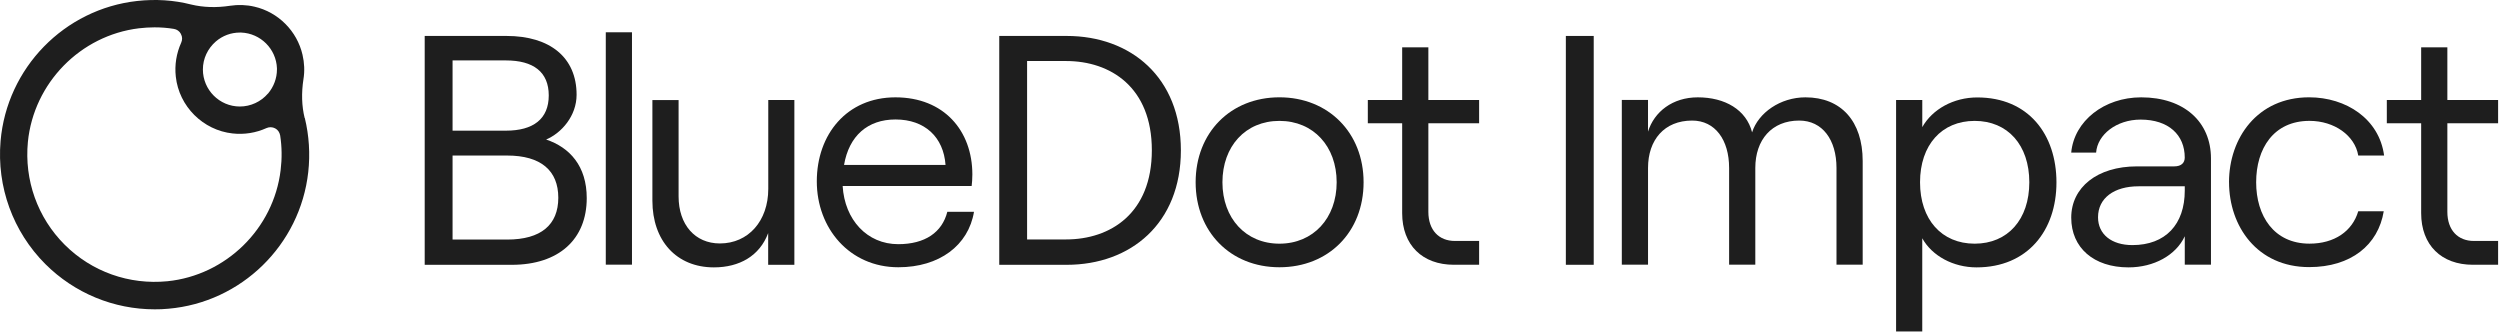
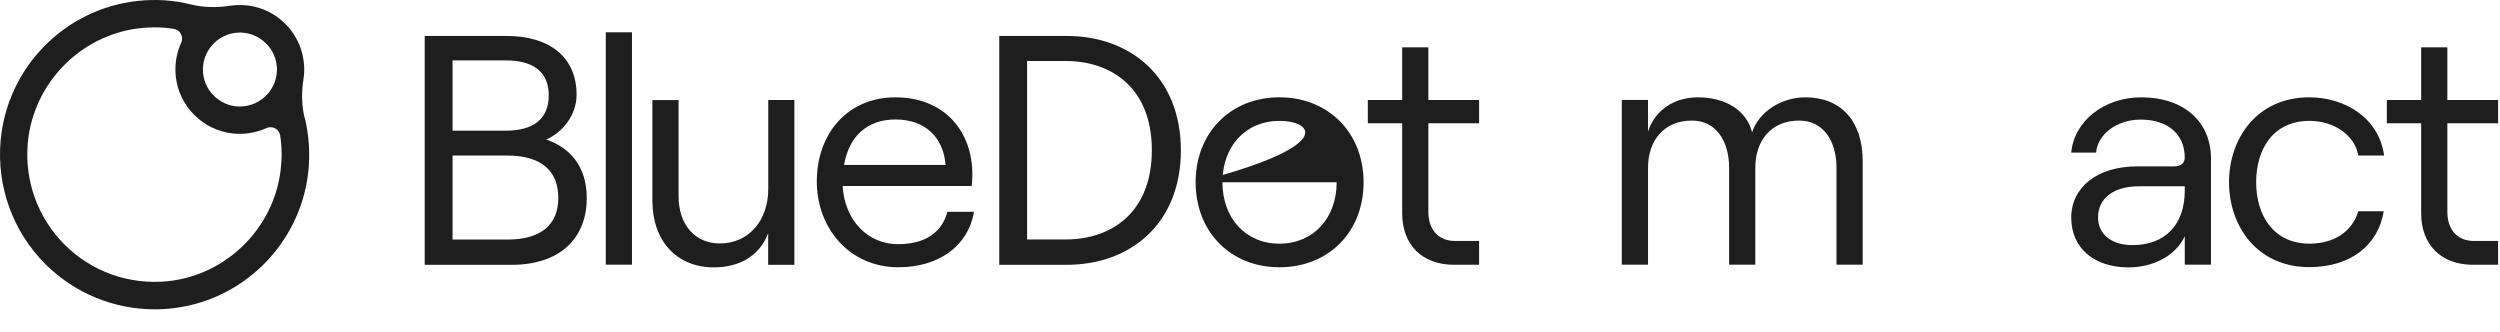
<svg xmlns="http://www.w3.org/2000/svg" width="1003" height="133" viewBox="0 0 1003 133" version="1.1" xml:space="preserve" style="fill-rule:evenodd;clip-rule:evenodd;stroke-linejoin:round;stroke-miterlimit:2;">
  <g transform="matrix(1,0,0,1,-123.82,-124.098)">
    <g>
      <path d="M246.05,171.45C244.86,166.64 244.71,161.4 245.57,155.83C246.09,152.64 245.95,149.31 245.19,146.07C243,136.55 235.46,128.97 225.92,126.78C222.68,126.02 219.39,125.92 216.19,126.4C210.61,127.26 205.36,127.07 200.55,125.92C193.49,124.11 186.19,123.68 178.85,124.49C149.61,127.73 126.58,151.35 124.05,180.68C122.48,199.06 129.01,217.01 141.98,230.01C153.71,241.72 169.45,248.2 185.91,248.2C187.67,248.2 189.53,248.15 191.35,247.96C220.63,245.44 244.24,222.39 247.49,193.15C248.3,185.82 247.82,178.48 246.11,171.44L246.05,171.44L246.05,171.45ZM196.4,137.74C197.02,138.84 197.02,140.12 196.5,141.26C194.59,145.5 193.83,150.16 194.35,154.83C195.64,166.78 205.27,176.35 217.15,177.64C221.82,178.16 226.5,177.4 230.69,175.5C231.83,174.98 233.12,175.02 234.22,175.6C235.32,176.17 235.98,177.22 236.22,178.41C236.94,182.98 236.98,187.74 236.41,192.36C233.6,215.84 214.47,234.55 191.01,236.93C175.65,238.45 160.63,233.12 149.75,222.26C138.88,211.4 133.53,196.36 135.01,181.02C137.35,157.45 156.04,138.31 179.56,135.45C181.66,135.21 183.76,135.07 185.81,135.07C188.39,135.07 191.01,135.26 193.58,135.69C194.77,135.88 195.82,136.59 196.39,137.69L196.39,137.74L196.4,137.74ZM231.31,161.64C228.5,164.93 224.35,166.83 220.05,166.83C211.89,166.83 205.22,160.16 205.22,151.97C205.22,147.64 207.13,143.59 210.42,140.73C213.14,138.4 216.52,137.16 220.05,137.16L220.57,137.16C228.34,137.45 234.64,143.73 234.93,151.49L234.93,151.97C234.93,155.49 233.64,158.92 231.35,161.64L231.31,161.64Z" style="fill:rgb(30,30,30);fill-rule:nonzero;" />
      <g>
        <path d="M294.21,230.34L294.21,138.52L327.02,138.52C344.49,138.52 355.15,147.17 355.15,162.11C355.15,170.62 349.09,177.47 342.93,180.08C352.4,183.25 359.22,190.72 359.22,203.58C359.22,220.08 348.05,230.34 329.15,230.34L294.21,230.34ZM305.39,176.52L326.79,176.52C337.82,176.52 343.98,171.79 343.98,162.38C343.98,152.97 337.82,148.34 326.79,148.34L305.39,148.34L305.39,176.52ZM305.39,220.21L327.31,220.21C340.85,220.21 347.81,214.3 347.81,203.43C347.81,192.56 340.85,186.5 327.31,186.5L305.39,186.5L305.39,220.21Z" style="fill:rgb(30,30,30);fill-rule:nonzero;" />
        <rect x="366.86" y="137.05" width="10.51" height="93.23" style="fill:rgb(30,30,30);fill-rule:nonzero;" />
        <path d="M442.52,164.23L442.52,230.33L432.01,230.33L432.01,217.61C428.6,226.78 420.46,231.37 410.23,231.37C395.27,231.37 385.56,220.73 385.56,204.61L385.56,164.24L396.07,164.24L396.07,202.91C396.07,214.21 402.65,221.77 412.64,221.77C424.05,221.77 432.05,212.74 432.05,199.88L432.05,164.23L442.56,164.23L442.52,164.23Z" style="fill:rgb(30,30,30);fill-rule:nonzero;" />
        <path d="M514.59,209.05C512.36,222.57 500.67,231.32 484.24,231.32C464.68,231.32 451.52,215.72 451.52,196.86C451.52,178 463.59,163.15 483.06,163.15C502.53,163.15 513.93,176.53 513.93,194.12C513.93,195.59 513.79,197.81 513.65,198.71L461.89,198.71C462.7,212.33 471.74,222.06 484.19,222.06C494.94,222.06 501.8,217.33 503.89,209.06L514.59,209.06L514.59,209.05ZM462.45,190.28L503.17,190.28C502.37,179.12 494.88,172.03 483.09,172.03C471.92,172.03 464.44,178.61 462.45,190.28Z" style="fill:rgb(30,30,30);fill-rule:nonzero;" />
        <path d="M524.72,230.34L524.72,138.52L551.76,138.52C577.52,138.52 597.59,155.16 597.59,184.43C597.59,213.69 577.51,230.34 551.76,230.34L524.72,230.34ZM535.89,220.16L551.52,220.16C569.37,220.16 585.94,209.66 585.94,184.37C585.94,159.08 569.37,148.58 551.52,148.58L535.89,148.58L535.89,220.16Z" style="fill:rgb(30,30,30);fill-rule:nonzero;" />
-         <path d="M603.51,197.23C603.51,177.28 617.57,163.14 637.13,163.14C656.69,163.14 670.89,177.28 670.89,197.23C670.89,217.18 656.83,231.32 637.13,231.32C617.43,231.32 603.51,217.04 603.51,197.23ZM660.09,197.23C660.09,182.81 650.76,172.6 637.13,172.6C623.49,172.6 614.26,182.81 614.26,197.23C614.26,211.65 623.59,221.86 637.13,221.86C650.67,221.86 660.09,211.65 660.09,197.23Z" style="fill:rgb(30,30,30);fill-rule:nonzero;" />
+         <path d="M603.51,197.23C603.51,177.28 617.57,163.14 637.13,163.14C656.69,163.14 670.89,177.28 670.89,197.23C670.89,217.18 656.83,231.32 637.13,231.32C617.43,231.32 603.51,217.04 603.51,197.23ZC660.09,182.81 650.76,172.6 637.13,172.6C623.49,172.6 614.26,182.81 614.26,197.23C614.26,211.65 623.59,221.86 637.13,221.86C650.67,221.86 660.09,211.65 660.09,197.23Z" style="fill:rgb(30,30,30);fill-rule:nonzero;" />
        <path d="M686.37,143.1L696.88,143.1L696.88,164.23L717.24,164.23L717.24,173.54L696.88,173.54L696.88,209.09C696.88,216.42 701.1,220.77 707.53,220.77L717.24,220.77L717.24,230.32L707.11,230.32C694.52,230.32 686.37,222.47 686.37,209.61L686.37,173.54L672.59,173.54L672.59,164.23L686.37,164.23L686.37,143.1Z" style="fill:rgb(30,30,30);fill-rule:nonzero;" />
-         <rect x="752.04" y="138.52" width="11.18" height="91.81" style="fill:rgb(30,30,30);fill-rule:nonzero;" />
        <path d="M774.49,230.29L774.49,164.19L785,164.19L785,176.91C787.51,168.92 794.85,163.15 804.98,163.15C815.87,163.15 824.44,168.11 826.76,177.19C829.27,169.34 838.08,163.15 848.16,163.15C862.46,163.15 871.13,172.7 871.13,188.73L871.13,230.29L860.62,230.29L860.62,191.48C860.62,180.18 854.99,172.47 845.66,172.47C834.63,172.47 828.05,180.22 828.05,191.48L828.05,230.29L817.54,230.29L817.54,191.48C817.54,180.18 811.91,172.47 802.72,172.47C791.55,172.47 785.01,180.22 785.01,191.48L785.01,230.29L774.49,230.29Z" style="fill:rgb(30,30,30);fill-rule:nonzero;" />
-         <path d="M884.53,257.03L884.53,164.23L895.04,164.23L895.04,175.1C899.11,167.87 907.63,163.19 917.1,163.19C937.6,163.19 948.87,177.99 948.87,197.28C948.87,216.57 937.32,231.37 916.81,231.37C907.48,231.37 898.96,226.78 895.03,219.69L895.03,257.09L884.52,257.09L884.52,257.03L884.53,257.03ZM937.98,197.23C937.98,182.29 929.32,172.6 916.06,172.6C902.8,172.6 894.14,182.29 894.14,197.23C894.14,212.17 902.8,221.86 916.06,221.86C929.32,221.86 937.98,212.17 937.98,197.23Z" style="fill:rgb(30,30,30);fill-rule:nonzero;" />
        <path d="M1010.86,187.68L1010.86,230.28L1000.35,230.28L1000.35,218.89C996.8,226.5 987.99,231.37 977.77,231.37C963.85,231.37 954.8,223.52 954.8,211.42C954.8,199.32 965.17,190.85 981.17,190.85L996.13,190.85C999.02,190.85 1000.34,189.38 1000.34,187.3C1000.34,178.27 993.9,172.08 982.63,172.08C972.92,172.08 965.3,178.13 964.78,185.32L954.79,185.32C955.97,172.6 968.05,163.15 982.87,163.15C1000.06,163.15 1010.86,172.98 1010.86,187.68ZM1000.35,200.54L1000.35,198.84L981.84,198.84C971.99,198.84 965.55,203.57 965.55,211.27C965.55,218.08 970.95,222.43 979.33,222.43C992.58,222.43 1000.35,214.16 1000.35,200.54Z" style="fill:rgb(30,30,30);fill-rule:nonzero;" />
        <path d="M1018.1,197.23C1018.1,179.55 1029.42,163.14 1050.25,163.14C1065.07,163.14 1078.37,171.79 1080.32,186.49L1069.95,186.49C1068.62,178.5 1060.39,172.59 1050.39,172.59C1035.95,172.59 1028.99,183.75 1028.99,197.22C1028.99,210.69 1036.09,221.85 1050.39,221.85C1060.38,221.85 1067.58,216.89 1069.95,208.85L1080.18,208.85C1077.96,222.37 1067.06,231.26 1050.26,231.26C1029.38,231.26 1018.11,214.85 1018.11,197.17L1018.11,197.23L1018.1,197.23Z" style="fill:rgb(30,30,30);fill-rule:nonzero;" />
        <path d="M1095.19,143.1L1105.7,143.1L1105.7,164.23L1126.06,164.23L1126.06,173.54L1105.7,173.54L1105.7,209.09C1105.7,216.42 1109.91,220.77 1116.35,220.77L1126.06,220.77L1126.06,230.32L1115.93,230.32C1103.34,230.32 1095.19,222.47 1095.19,209.61L1095.19,173.54L1081.41,173.54L1081.41,164.23L1095.19,164.23L1095.19,143.1Z" style="fill:rgb(30,30,30);fill-rule:nonzero;" />
      </g>
    </g>
  </g>
</svg>